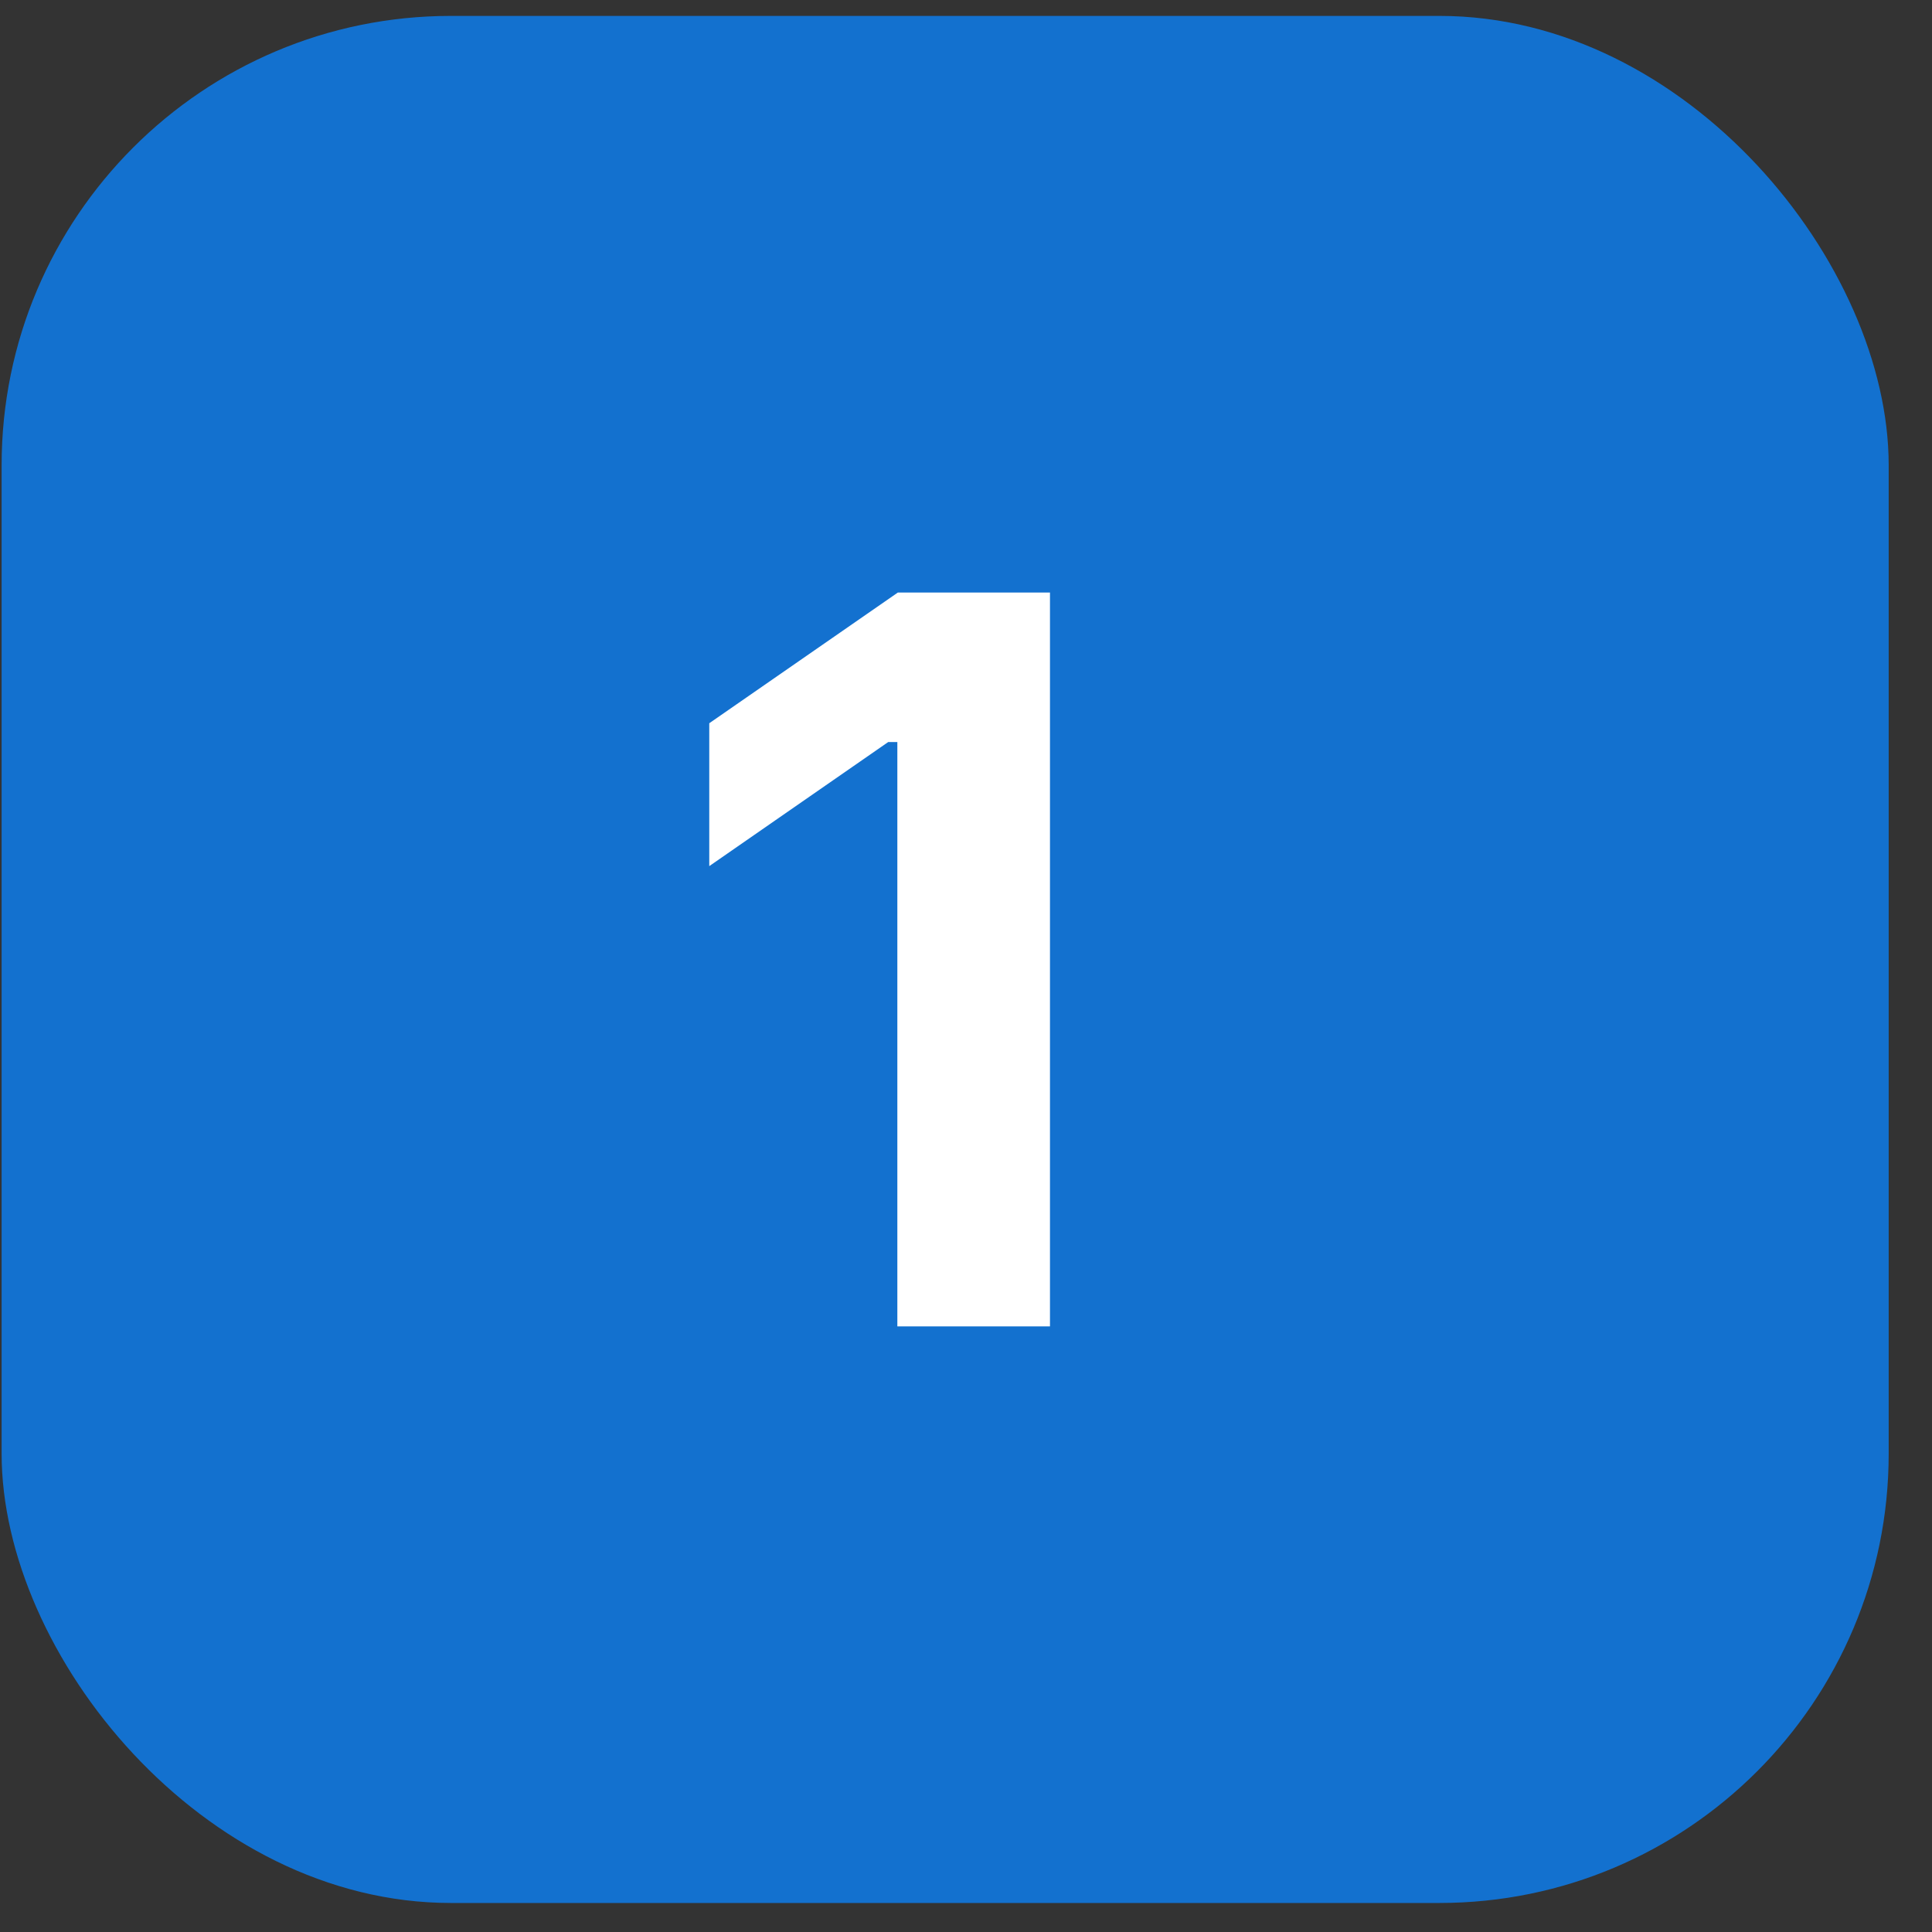
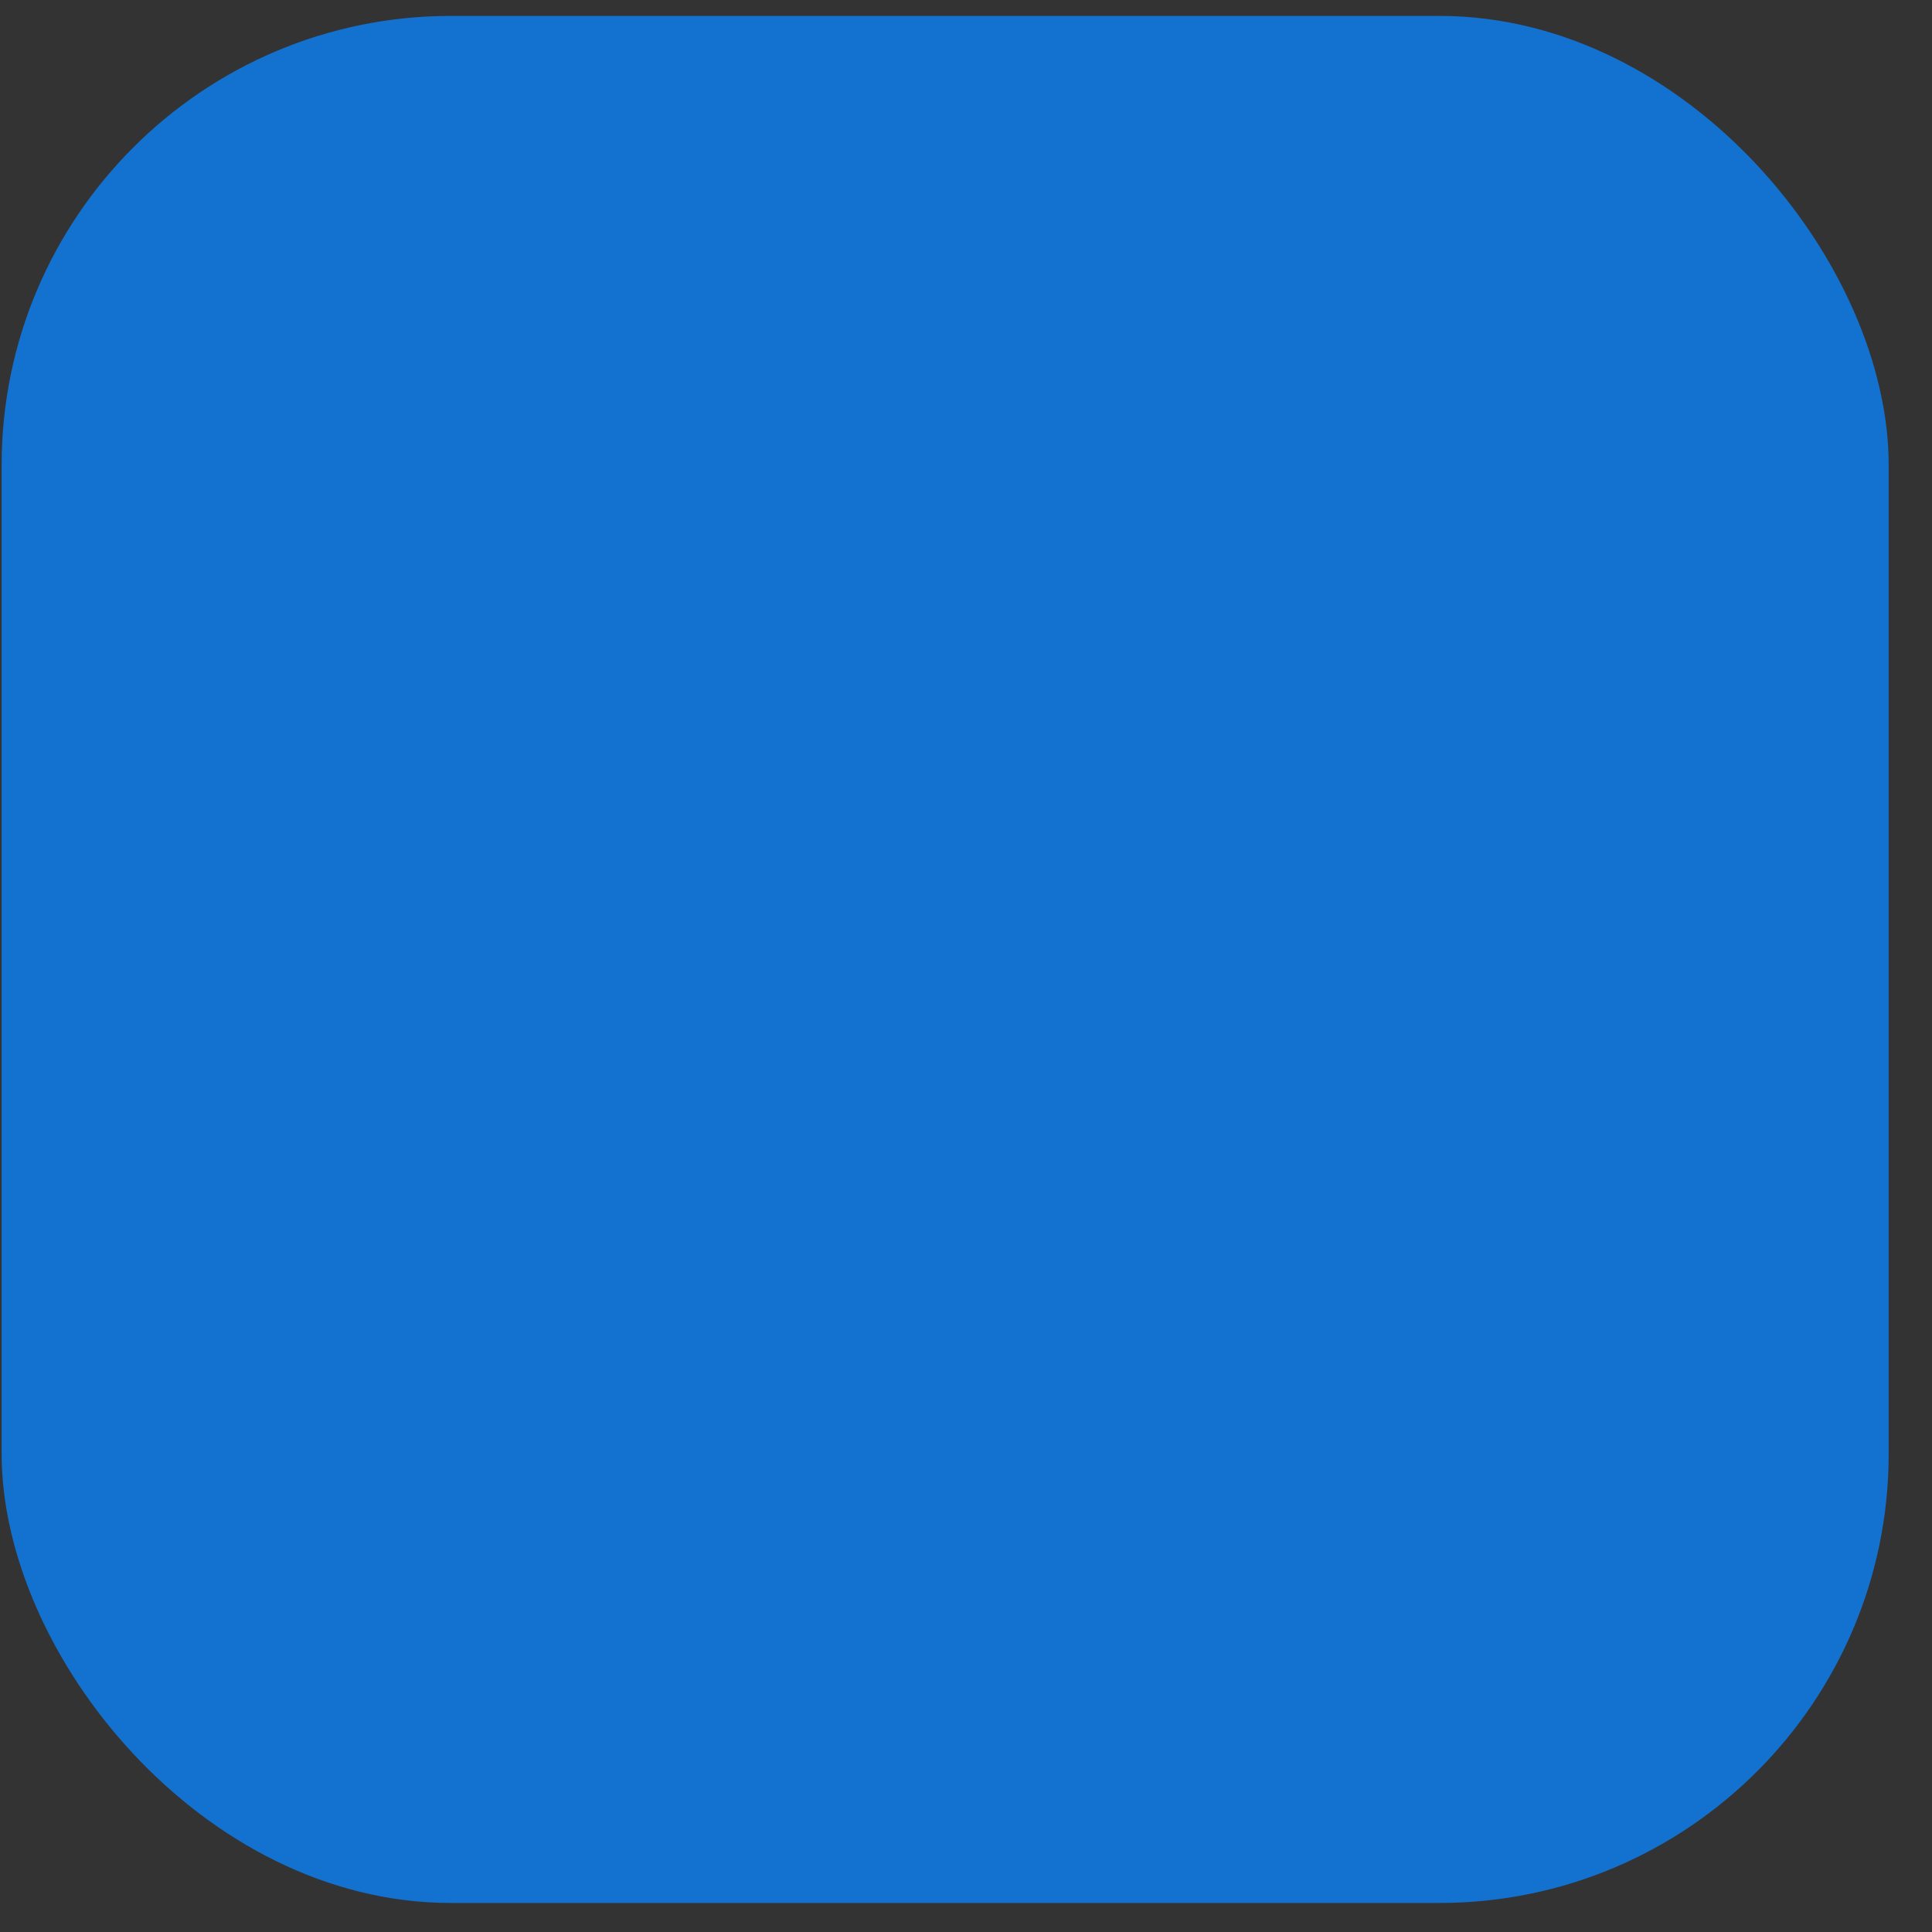
<svg xmlns="http://www.w3.org/2000/svg" width="43" height="43" viewBox="0 0 43 43" fill="none">
  <rect x="0" y="0" width="43" height="43" fill="#333333" stroke="none" />
  <rect x="0.036" y="0.354" width="42" height="42" rx="10" fill="#1371CF" />
-   <path d="M19.972 29.521V16.515H19.769L15.786 19.277V16.097L19.983 13.188H23.369V29.521H19.972Z" fill="white" />
</svg>